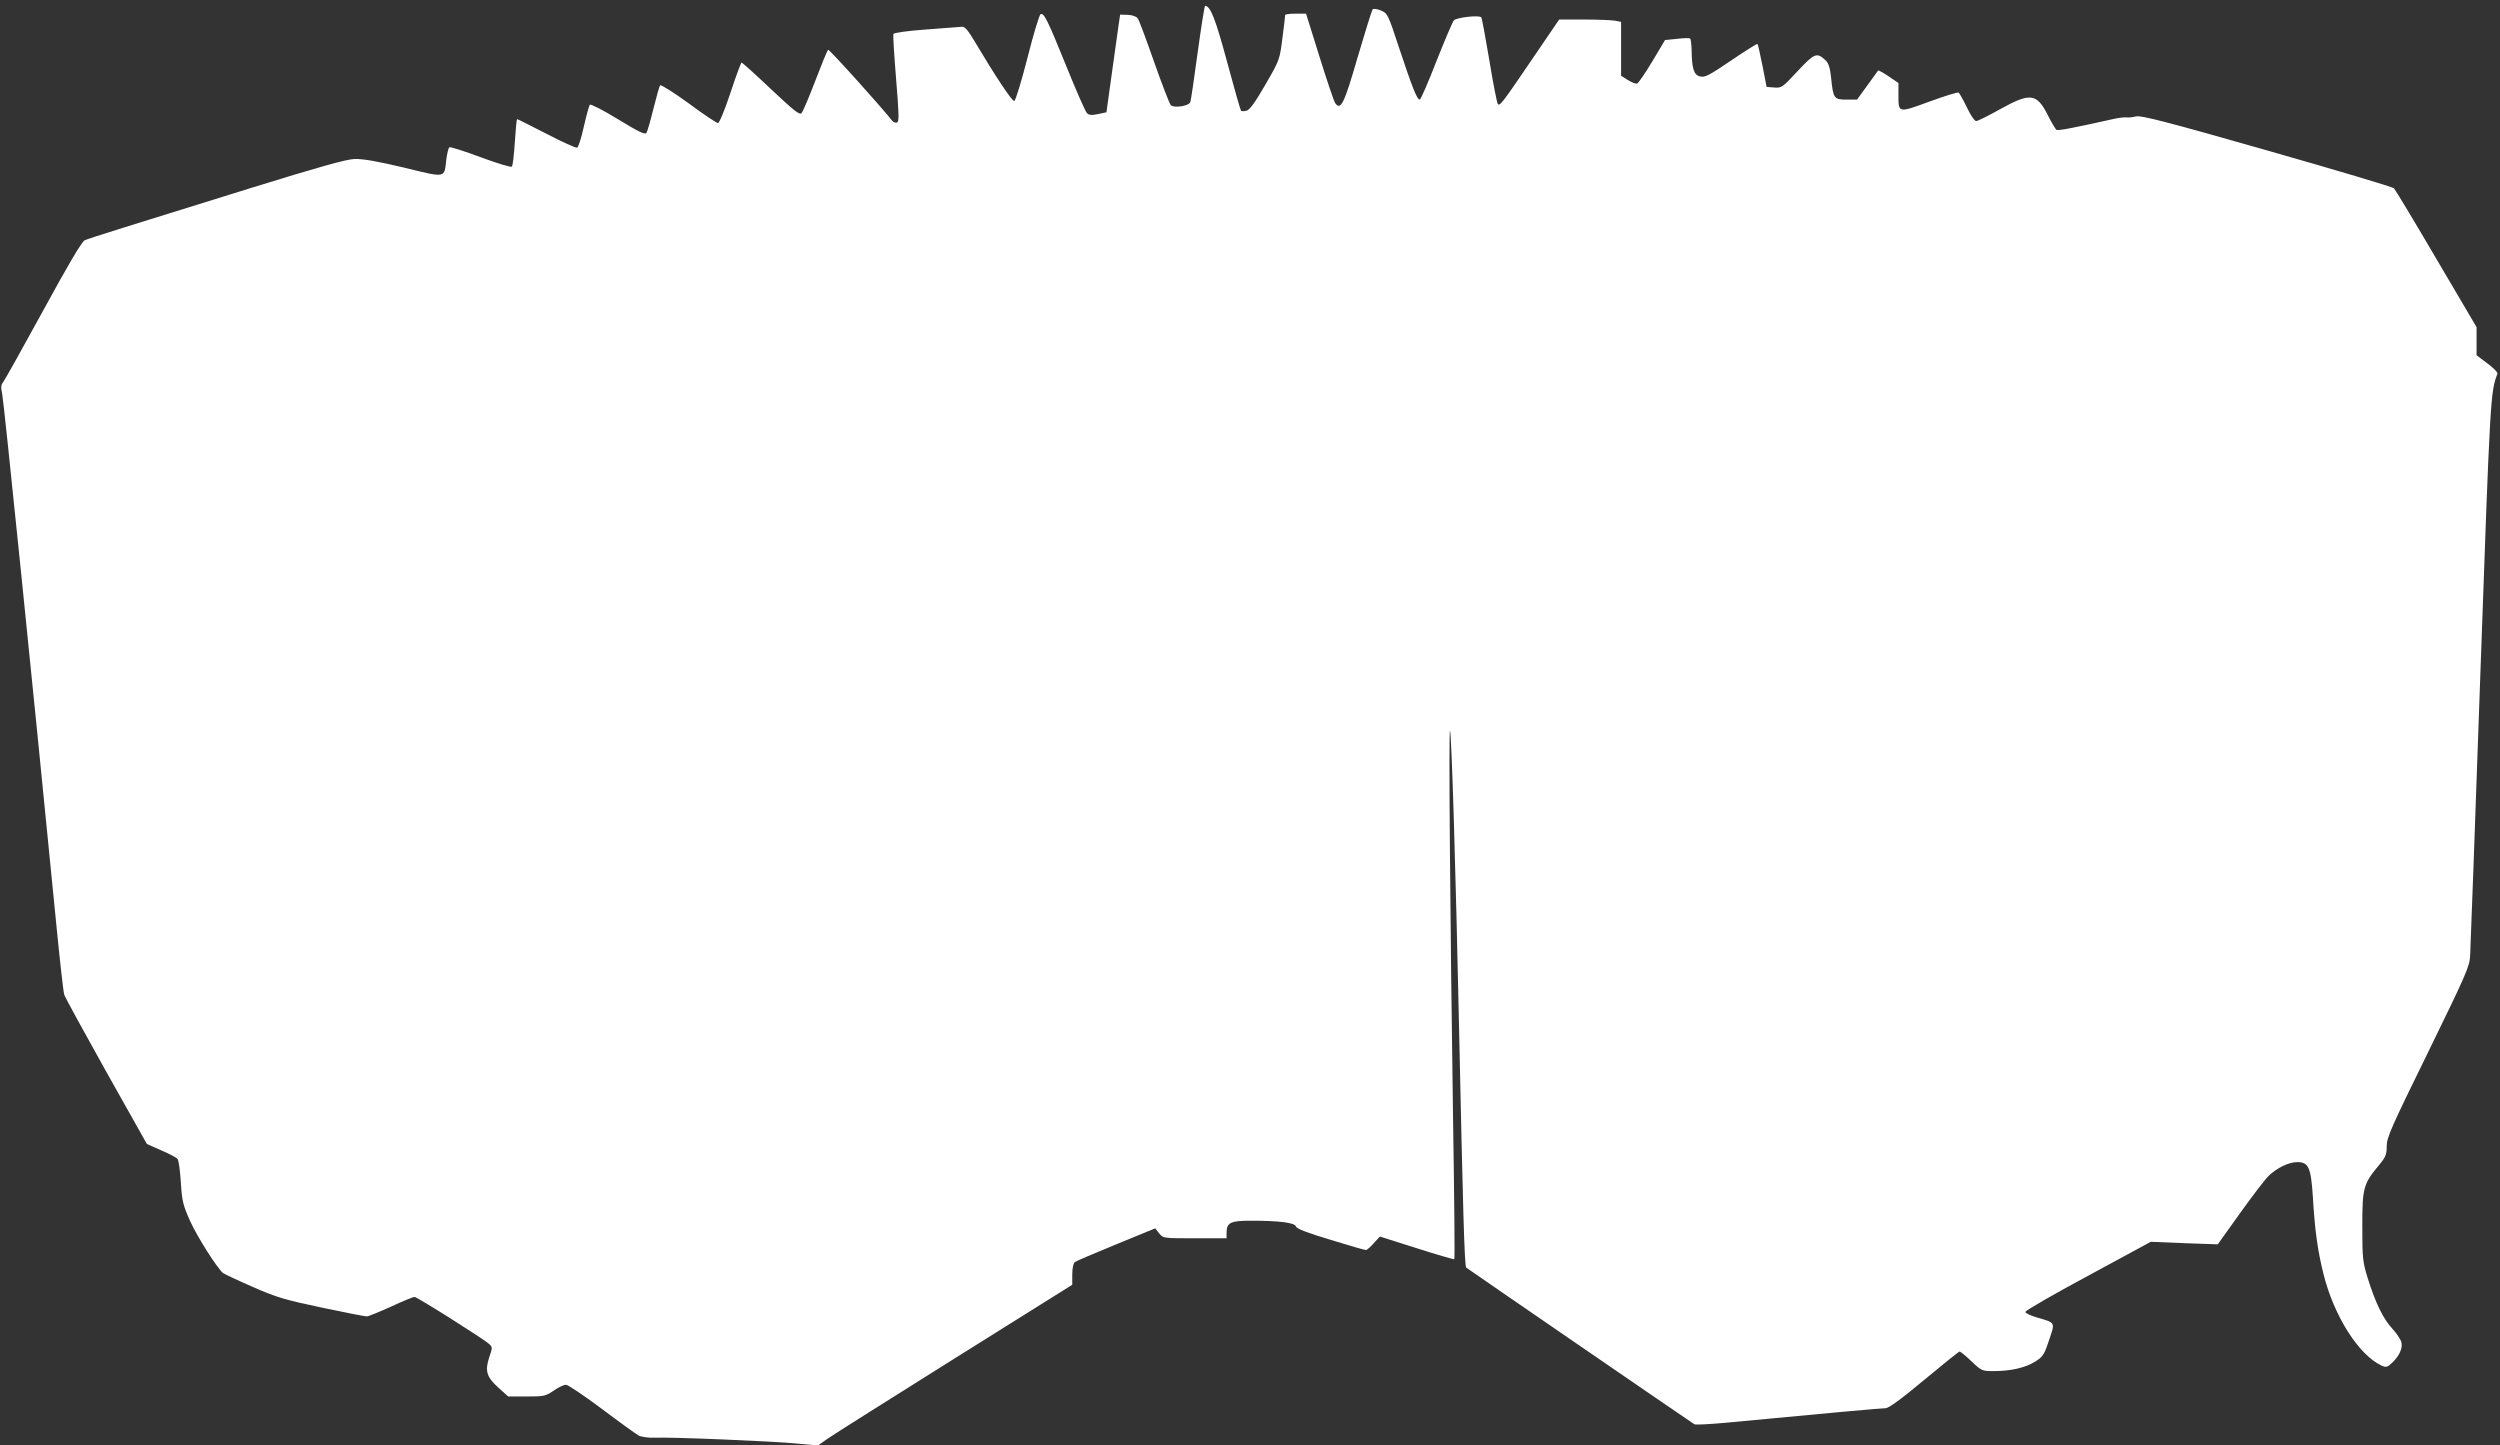
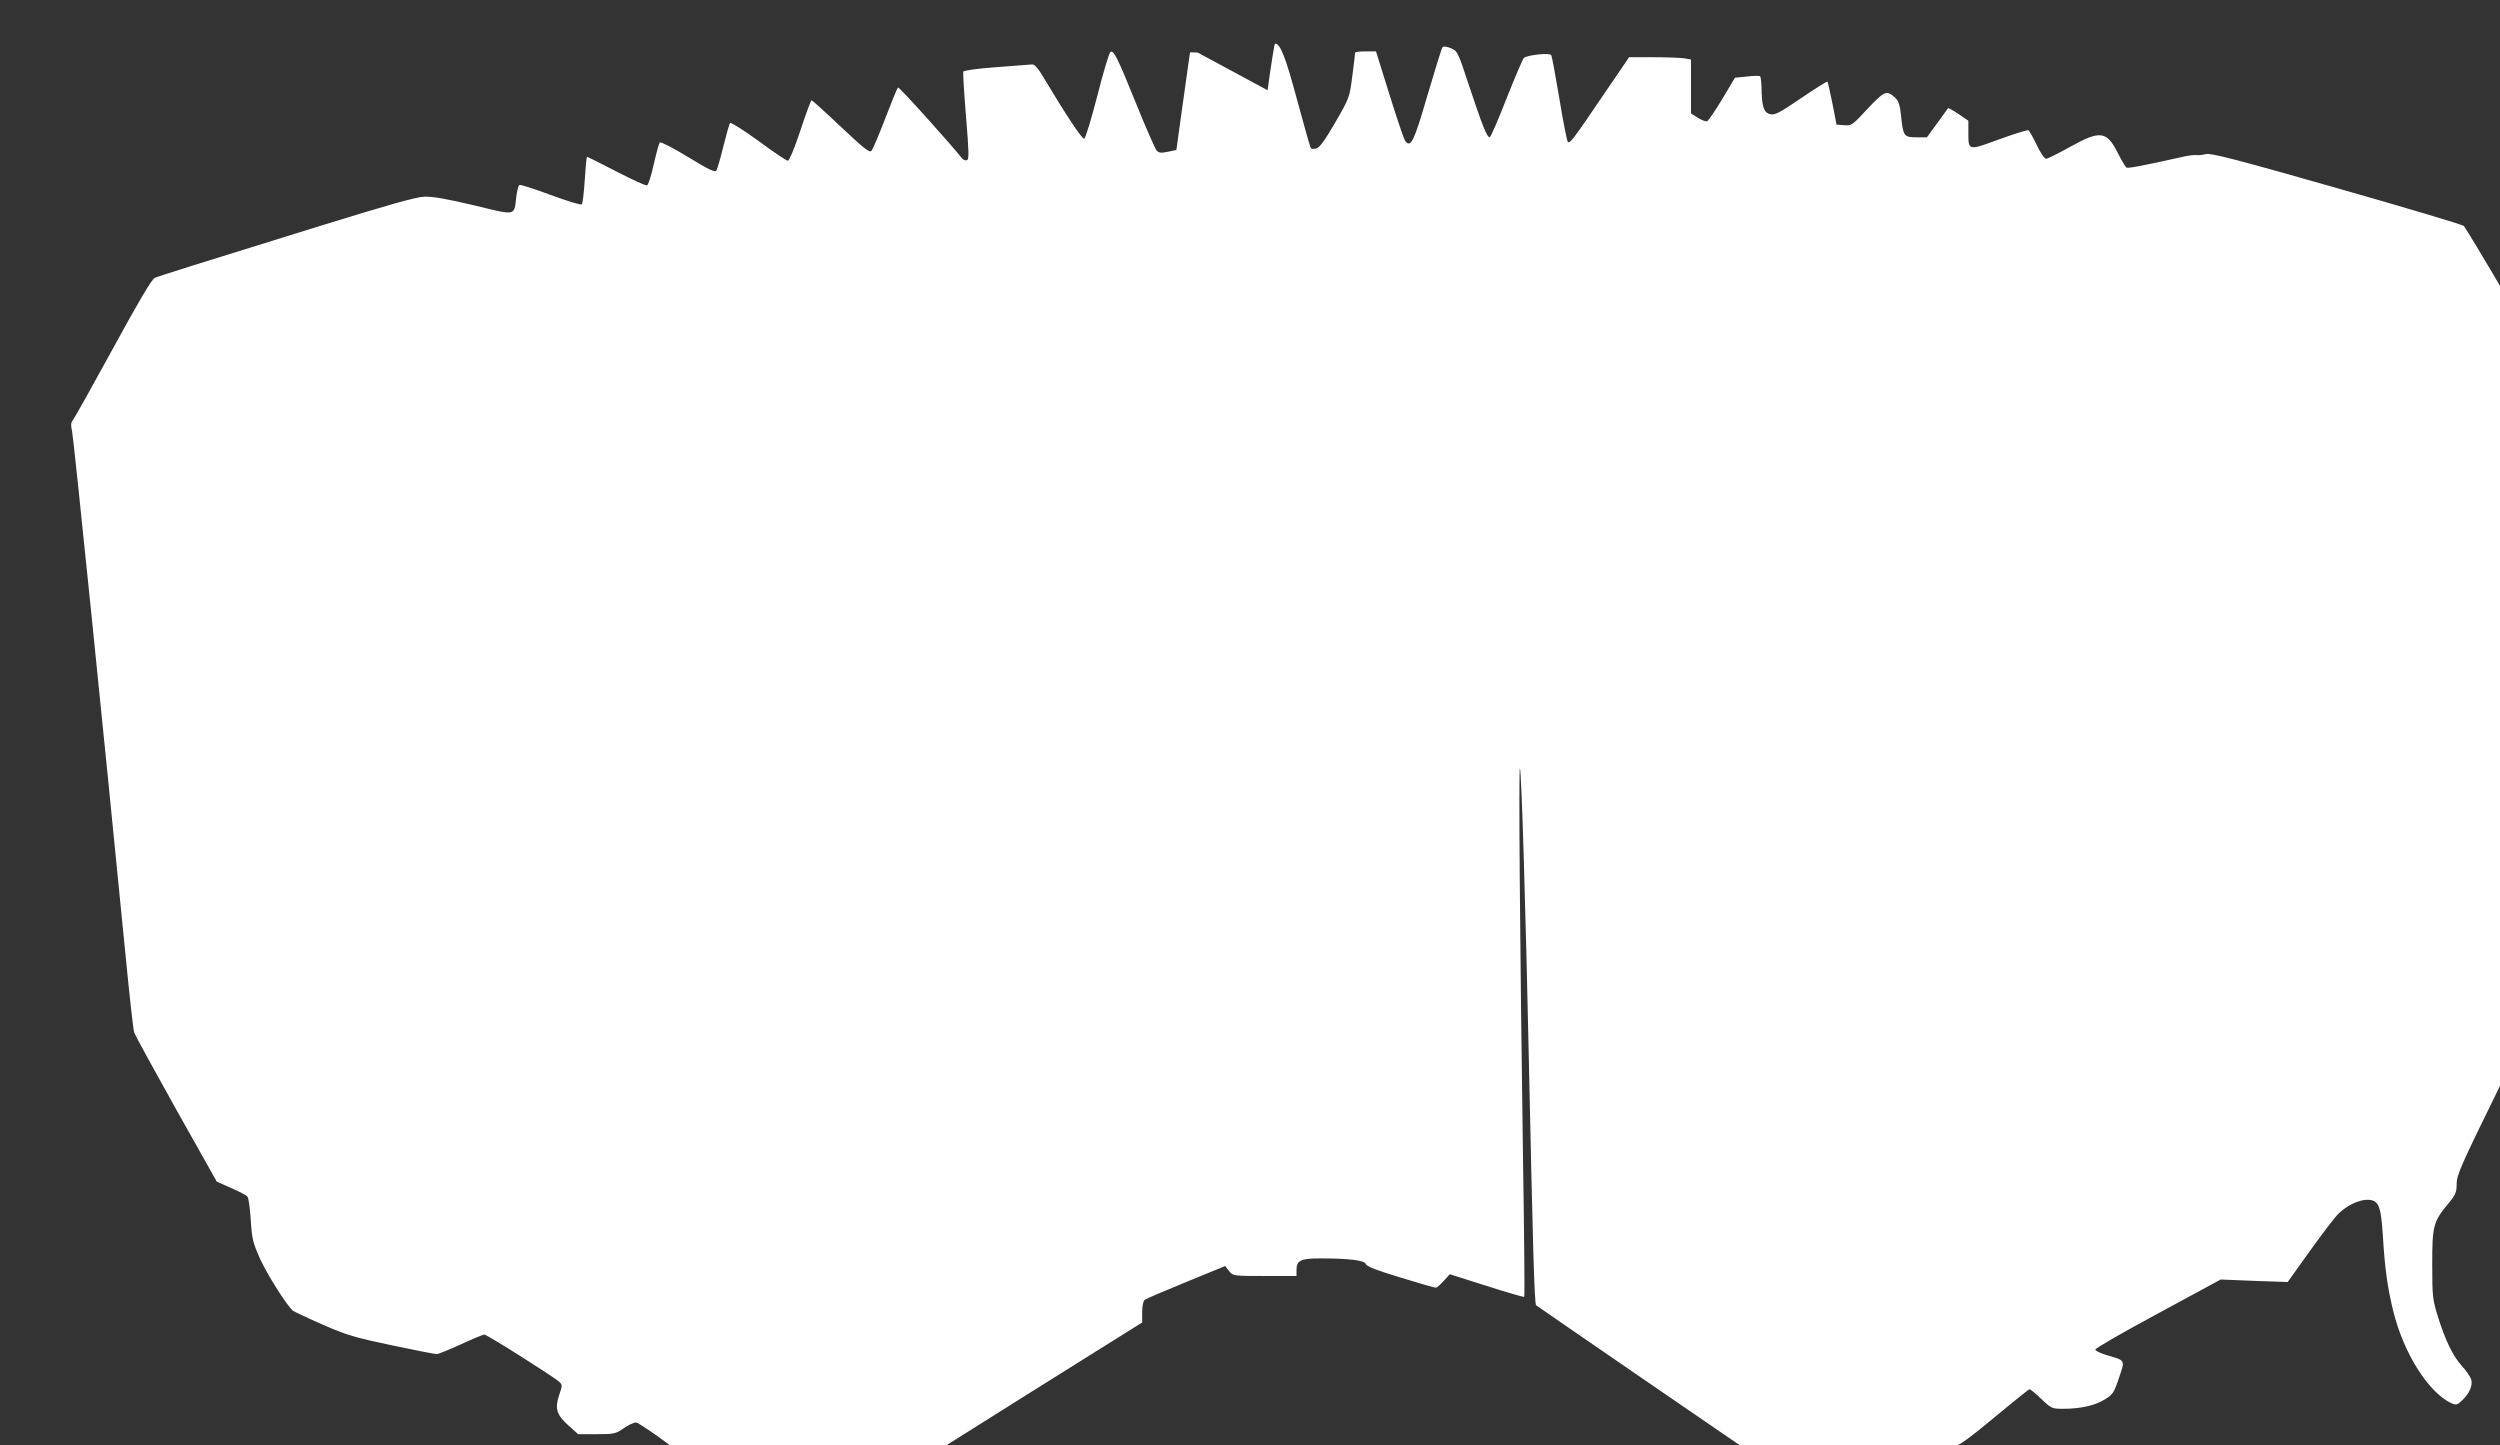
<svg xmlns="http://www.w3.org/2000/svg" version="1.0" width="1280pt" height="740pt" viewBox="0 0 1280 740" preserveAspectRatio="xMidYMid meet">
  <rect x="0" y="0" width="1280" height="740" fill="#333333" stroke="none" />
  <g transform="translate(0,740) scale(0.1,-0.1)" fill="#ffffff" stroke="none">
-     <path d="M6132 7131 c-18 -132 -34 -246 -38 -254 -7 -20 -84 -32 -100 -15 -6 7 -45 107 -85 221 -40 114 -77 215 -84 223 -7 10 -28 17 -51 18 l-39 1 -8 -55 c-4 -30 -20 -143 -35 -250 l-27 -195 -43 -9 c-33 -7 -46 -6 -57 5 -8 8 -55 115 -105 239 -96 237 -114 274 -132 268 -6 -2 -37 -103 -67 -223 -31 -120 -61 -220 -68 -222 -10 -4 -97 127 -204 307 -33 56 -50 75 -64 73 -11 -1 -94 -7 -183 -14 -98 -7 -165 -17 -168 -23 -2 -6 4 -109 14 -230 15 -182 16 -219 5 -223 -8 -3 -19 1 -26 10 -55 70 -321 366 -327 362 -4 -2 -33 -73 -65 -157 -32 -84 -64 -159 -71 -167 -10 -11 -37 10 -157 123 -79 75 -147 136 -150 136 -3 0 -29 -70 -57 -155 -29 -88 -57 -155 -64 -155 -7 0 -75 45 -150 101 -76 55 -142 97 -146 92 -4 -4 -19 -58 -34 -118 -15 -61 -31 -117 -36 -125 -7 -11 -37 3 -145 69 -75 46 -140 79 -145 75 -4 -5 -18 -56 -31 -113 -12 -56 -28 -105 -34 -107 -6 -3 -76 29 -157 71 -80 41 -147 75 -150 75 -3 0 -8 -53 -12 -117 -4 -65 -11 -122 -15 -126 -5 -5 -76 17 -160 48 -83 31 -155 54 -160 51 -5 -3 -12 -32 -16 -64 -11 -96 1 -93 -217 -40 -140 33 -209 45 -253 44 -44 -2 -183 -41 -535 -150 -641 -199 -821 -255 -846 -266 -14 -5 -85 -125 -214 -362 -106 -194 -199 -360 -206 -368 -9 -11 -10 -25 -3 -55 8 -34 156 -1484 275 -2695 19 -195 38 -368 43 -383 5 -15 103 -194 216 -396 l207 -368 74 -33 c40 -17 78 -37 83 -44 6 -7 13 -60 17 -120 6 -97 11 -116 48 -199 38 -83 137 -239 168 -265 7 -5 76 -38 152 -71 123 -54 165 -66 354 -106 118 -25 221 -45 230 -45 8 0 64 23 124 50 60 28 114 50 120 50 13 0 354 -215 382 -241 18 -16 18 -19 1 -68 -23 -70 -14 -101 47 -156 l50 -45 95 0 c89 0 97 2 138 30 24 17 52 30 63 30 10 0 93 -56 183 -123 90 -68 176 -130 189 -137 14 -7 49 -12 80 -11 84 4 611 -18 731 -30 l107 -10 48 34 c27 19 320 204 652 412 l602 377 0 53 c0 30 5 57 13 63 6 5 102 46 212 91 l200 82 20 -26 c21 -25 21 -25 183 -25 l162 0 0 29 c0 51 21 61 123 61 147 0 226 -10 232 -29 3 -12 58 -33 178 -69 94 -29 176 -53 181 -52 5 0 23 16 40 35 l31 34 189 -60 c103 -33 190 -58 192 -56 3 2 0 314 -6 693 -16 1099 -23 2020 -16 2013 8 -7 30 -743 46 -1504 20 -939 28 -1237 37 -1245 8 -7 1147 -789 1168 -802 6 -4 76 0 155 7 524 50 803 75 824 75 16 0 81 47 198 145 95 79 177 145 181 145 5 0 32 -22 61 -50 51 -49 55 -50 113 -50 88 0 162 17 212 48 40 25 47 34 72 110 32 94 35 88 -63 117 -32 9 -58 22 -58 28 0 7 144 90 321 185 l321 174 171 -7 172 -6 115 161 c63 88 129 174 145 189 43 42 104 71 147 71 58 0 70 -27 80 -179 10 -171 24 -272 54 -393 54 -217 181 -416 298 -470 23 -10 30 -8 52 13 38 35 57 77 49 107 -4 15 -25 46 -47 70 -47 51 -86 132 -125 257 -26 84 -28 102 -28 265 0 198 5 218 85 314 35 42 40 55 40 98 0 44 23 96 212 481 192 393 212 437 215 492 2 33 26 690 53 1460 50 1411 51 1427 87 1522 2 6 -21 30 -51 52 l-56 42 0 72 0 72 -206 350 c-113 193 -211 355 -217 361 -7 7 -299 94 -650 194 -515 147 -644 180 -670 174 -17 -4 -40 -7 -50 -5 -11 1 -40 -2 -65 -8 -206 -46 -284 -61 -293 -56 -5 4 -25 37 -44 75 -57 113 -90 117 -246 30 -59 -33 -114 -60 -121 -60 -8 0 -30 32 -48 71 -19 39 -38 73 -42 75 -5 3 -72 -18 -149 -46 -161 -59 -159 -60 -159 35 l0 60 -50 34 c-28 19 -52 32 -54 30 -2 -2 -27 -37 -55 -76 l-53 -73 -54 0 c-64 0 -68 5 -79 114 -5 49 -13 73 -28 87 -45 42 -56 38 -143 -55 -78 -84 -82 -87 -120 -84 l-39 3 -21 108 c-12 59 -23 110 -26 112 -2 2 -63 -36 -135 -85 -115 -78 -135 -88 -160 -81 -31 8 -41 41 -42 138 -1 28 -4 54 -8 56 -5 3 -35 2 -68 -2 l-60 -6 -65 -109 c-36 -60 -71 -111 -78 -114 -6 -2 -28 6 -47 18 l-35 22 0 138 0 138 -31 6 c-17 3 -89 6 -159 6 l-127 0 -122 -179 c-167 -246 -181 -265 -192 -254 -4 4 -24 104 -43 221 -20 118 -38 218 -42 223 -8 13 -125 0 -140 -15 -6 -6 -46 -100 -89 -208 -42 -109 -81 -198 -86 -198 -14 0 -38 62 -105 263 -57 174 -60 179 -93 193 -19 8 -38 11 -43 6 -4 -4 -38 -113 -76 -242 -69 -239 -87 -277 -115 -239 -7 9 -43 116 -81 238 l-69 221 -54 0 c-29 0 -53 -3 -53 -7 0 -5 -6 -58 -14 -118 -14 -110 -14 -112 -87 -238 -53 -92 -80 -129 -97 -134 -13 -3 -25 -3 -28 0 -3 3 -35 115 -71 249 -60 223 -86 288 -113 288 -3 0 -20 -108 -38 -239z" />
+     <path d="M6132 7131 l-39 1 -8 -55 c-4 -30 -20 -143 -35 -250 l-27 -195 -43 -9 c-33 -7 -46 -6 -57 5 -8 8 -55 115 -105 239 -96 237 -114 274 -132 268 -6 -2 -37 -103 -67 -223 -31 -120 -61 -220 -68 -222 -10 -4 -97 127 -204 307 -33 56 -50 75 -64 73 -11 -1 -94 -7 -183 -14 -98 -7 -165 -17 -168 -23 -2 -6 4 -109 14 -230 15 -182 16 -219 5 -223 -8 -3 -19 1 -26 10 -55 70 -321 366 -327 362 -4 -2 -33 -73 -65 -157 -32 -84 -64 -159 -71 -167 -10 -11 -37 10 -157 123 -79 75 -147 136 -150 136 -3 0 -29 -70 -57 -155 -29 -88 -57 -155 -64 -155 -7 0 -75 45 -150 101 -76 55 -142 97 -146 92 -4 -4 -19 -58 -34 -118 -15 -61 -31 -117 -36 -125 -7 -11 -37 3 -145 69 -75 46 -140 79 -145 75 -4 -5 -18 -56 -31 -113 -12 -56 -28 -105 -34 -107 -6 -3 -76 29 -157 71 -80 41 -147 75 -150 75 -3 0 -8 -53 -12 -117 -4 -65 -11 -122 -15 -126 -5 -5 -76 17 -160 48 -83 31 -155 54 -160 51 -5 -3 -12 -32 -16 -64 -11 -96 1 -93 -217 -40 -140 33 -209 45 -253 44 -44 -2 -183 -41 -535 -150 -641 -199 -821 -255 -846 -266 -14 -5 -85 -125 -214 -362 -106 -194 -199 -360 -206 -368 -9 -11 -10 -25 -3 -55 8 -34 156 -1484 275 -2695 19 -195 38 -368 43 -383 5 -15 103 -194 216 -396 l207 -368 74 -33 c40 -17 78 -37 83 -44 6 -7 13 -60 17 -120 6 -97 11 -116 48 -199 38 -83 137 -239 168 -265 7 -5 76 -38 152 -71 123 -54 165 -66 354 -106 118 -25 221 -45 230 -45 8 0 64 23 124 50 60 28 114 50 120 50 13 0 354 -215 382 -241 18 -16 18 -19 1 -68 -23 -70 -14 -101 47 -156 l50 -45 95 0 c89 0 97 2 138 30 24 17 52 30 63 30 10 0 93 -56 183 -123 90 -68 176 -130 189 -137 14 -7 49 -12 80 -11 84 4 611 -18 731 -30 l107 -10 48 34 c27 19 320 204 652 412 l602 377 0 53 c0 30 5 57 13 63 6 5 102 46 212 91 l200 82 20 -26 c21 -25 21 -25 183 -25 l162 0 0 29 c0 51 21 61 123 61 147 0 226 -10 232 -29 3 -12 58 -33 178 -69 94 -29 176 -53 181 -52 5 0 23 16 40 35 l31 34 189 -60 c103 -33 190 -58 192 -56 3 2 0 314 -6 693 -16 1099 -23 2020 -16 2013 8 -7 30 -743 46 -1504 20 -939 28 -1237 37 -1245 8 -7 1147 -789 1168 -802 6 -4 76 0 155 7 524 50 803 75 824 75 16 0 81 47 198 145 95 79 177 145 181 145 5 0 32 -22 61 -50 51 -49 55 -50 113 -50 88 0 162 17 212 48 40 25 47 34 72 110 32 94 35 88 -63 117 -32 9 -58 22 -58 28 0 7 144 90 321 185 l321 174 171 -7 172 -6 115 161 c63 88 129 174 145 189 43 42 104 71 147 71 58 0 70 -27 80 -179 10 -171 24 -272 54 -393 54 -217 181 -416 298 -470 23 -10 30 -8 52 13 38 35 57 77 49 107 -4 15 -25 46 -47 70 -47 51 -86 132 -125 257 -26 84 -28 102 -28 265 0 198 5 218 85 314 35 42 40 55 40 98 0 44 23 96 212 481 192 393 212 437 215 492 2 33 26 690 53 1460 50 1411 51 1427 87 1522 2 6 -21 30 -51 52 l-56 42 0 72 0 72 -206 350 c-113 193 -211 355 -217 361 -7 7 -299 94 -650 194 -515 147 -644 180 -670 174 -17 -4 -40 -7 -50 -5 -11 1 -40 -2 -65 -8 -206 -46 -284 -61 -293 -56 -5 4 -25 37 -44 75 -57 113 -90 117 -246 30 -59 -33 -114 -60 -121 -60 -8 0 -30 32 -48 71 -19 39 -38 73 -42 75 -5 3 -72 -18 -149 -46 -161 -59 -159 -60 -159 35 l0 60 -50 34 c-28 19 -52 32 -54 30 -2 -2 -27 -37 -55 -76 l-53 -73 -54 0 c-64 0 -68 5 -79 114 -5 49 -13 73 -28 87 -45 42 -56 38 -143 -55 -78 -84 -82 -87 -120 -84 l-39 3 -21 108 c-12 59 -23 110 -26 112 -2 2 -63 -36 -135 -85 -115 -78 -135 -88 -160 -81 -31 8 -41 41 -42 138 -1 28 -4 54 -8 56 -5 3 -35 2 -68 -2 l-60 -6 -65 -109 c-36 -60 -71 -111 -78 -114 -6 -2 -28 6 -47 18 l-35 22 0 138 0 138 -31 6 c-17 3 -89 6 -159 6 l-127 0 -122 -179 c-167 -246 -181 -265 -192 -254 -4 4 -24 104 -43 221 -20 118 -38 218 -42 223 -8 13 -125 0 -140 -15 -6 -6 -46 -100 -89 -208 -42 -109 -81 -198 -86 -198 -14 0 -38 62 -105 263 -57 174 -60 179 -93 193 -19 8 -38 11 -43 6 -4 -4 -38 -113 -76 -242 -69 -239 -87 -277 -115 -239 -7 9 -43 116 -81 238 l-69 221 -54 0 c-29 0 -53 -3 -53 -7 0 -5 -6 -58 -14 -118 -14 -110 -14 -112 -87 -238 -53 -92 -80 -129 -97 -134 -13 -3 -25 -3 -28 0 -3 3 -35 115 -71 249 -60 223 -86 288 -113 288 -3 0 -20 -108 -38 -239z" />
  </g>
</svg>